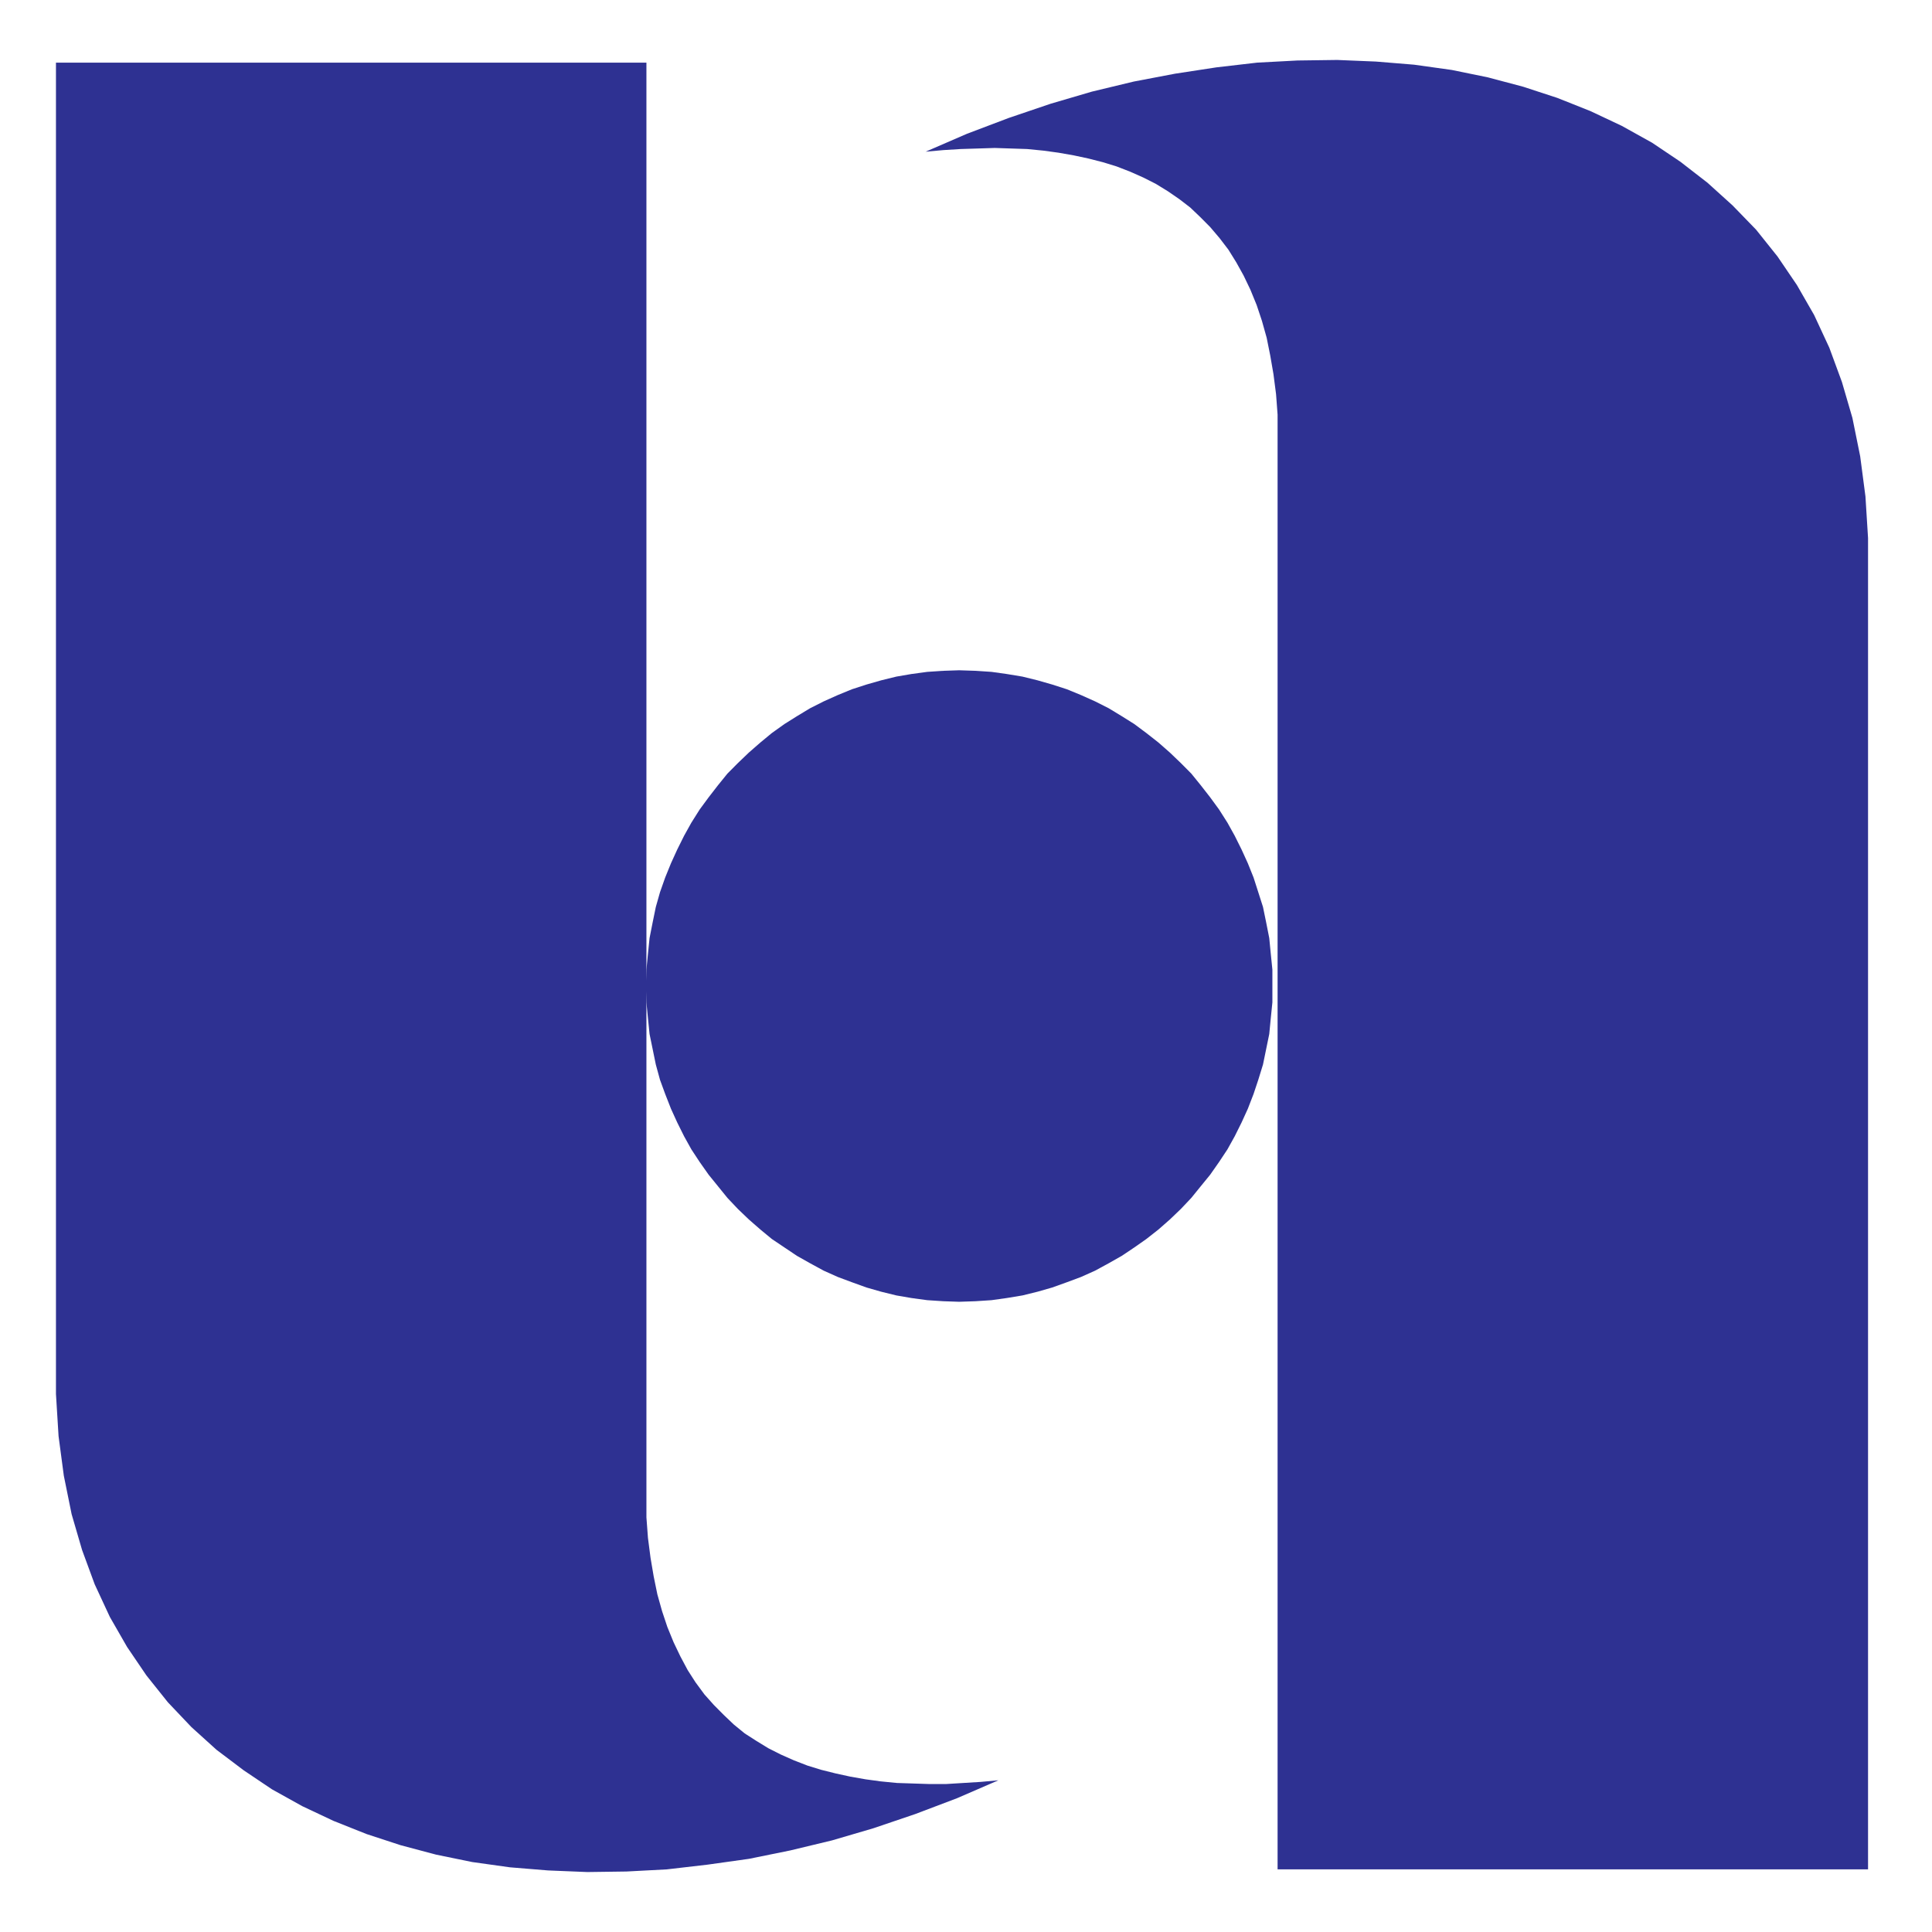
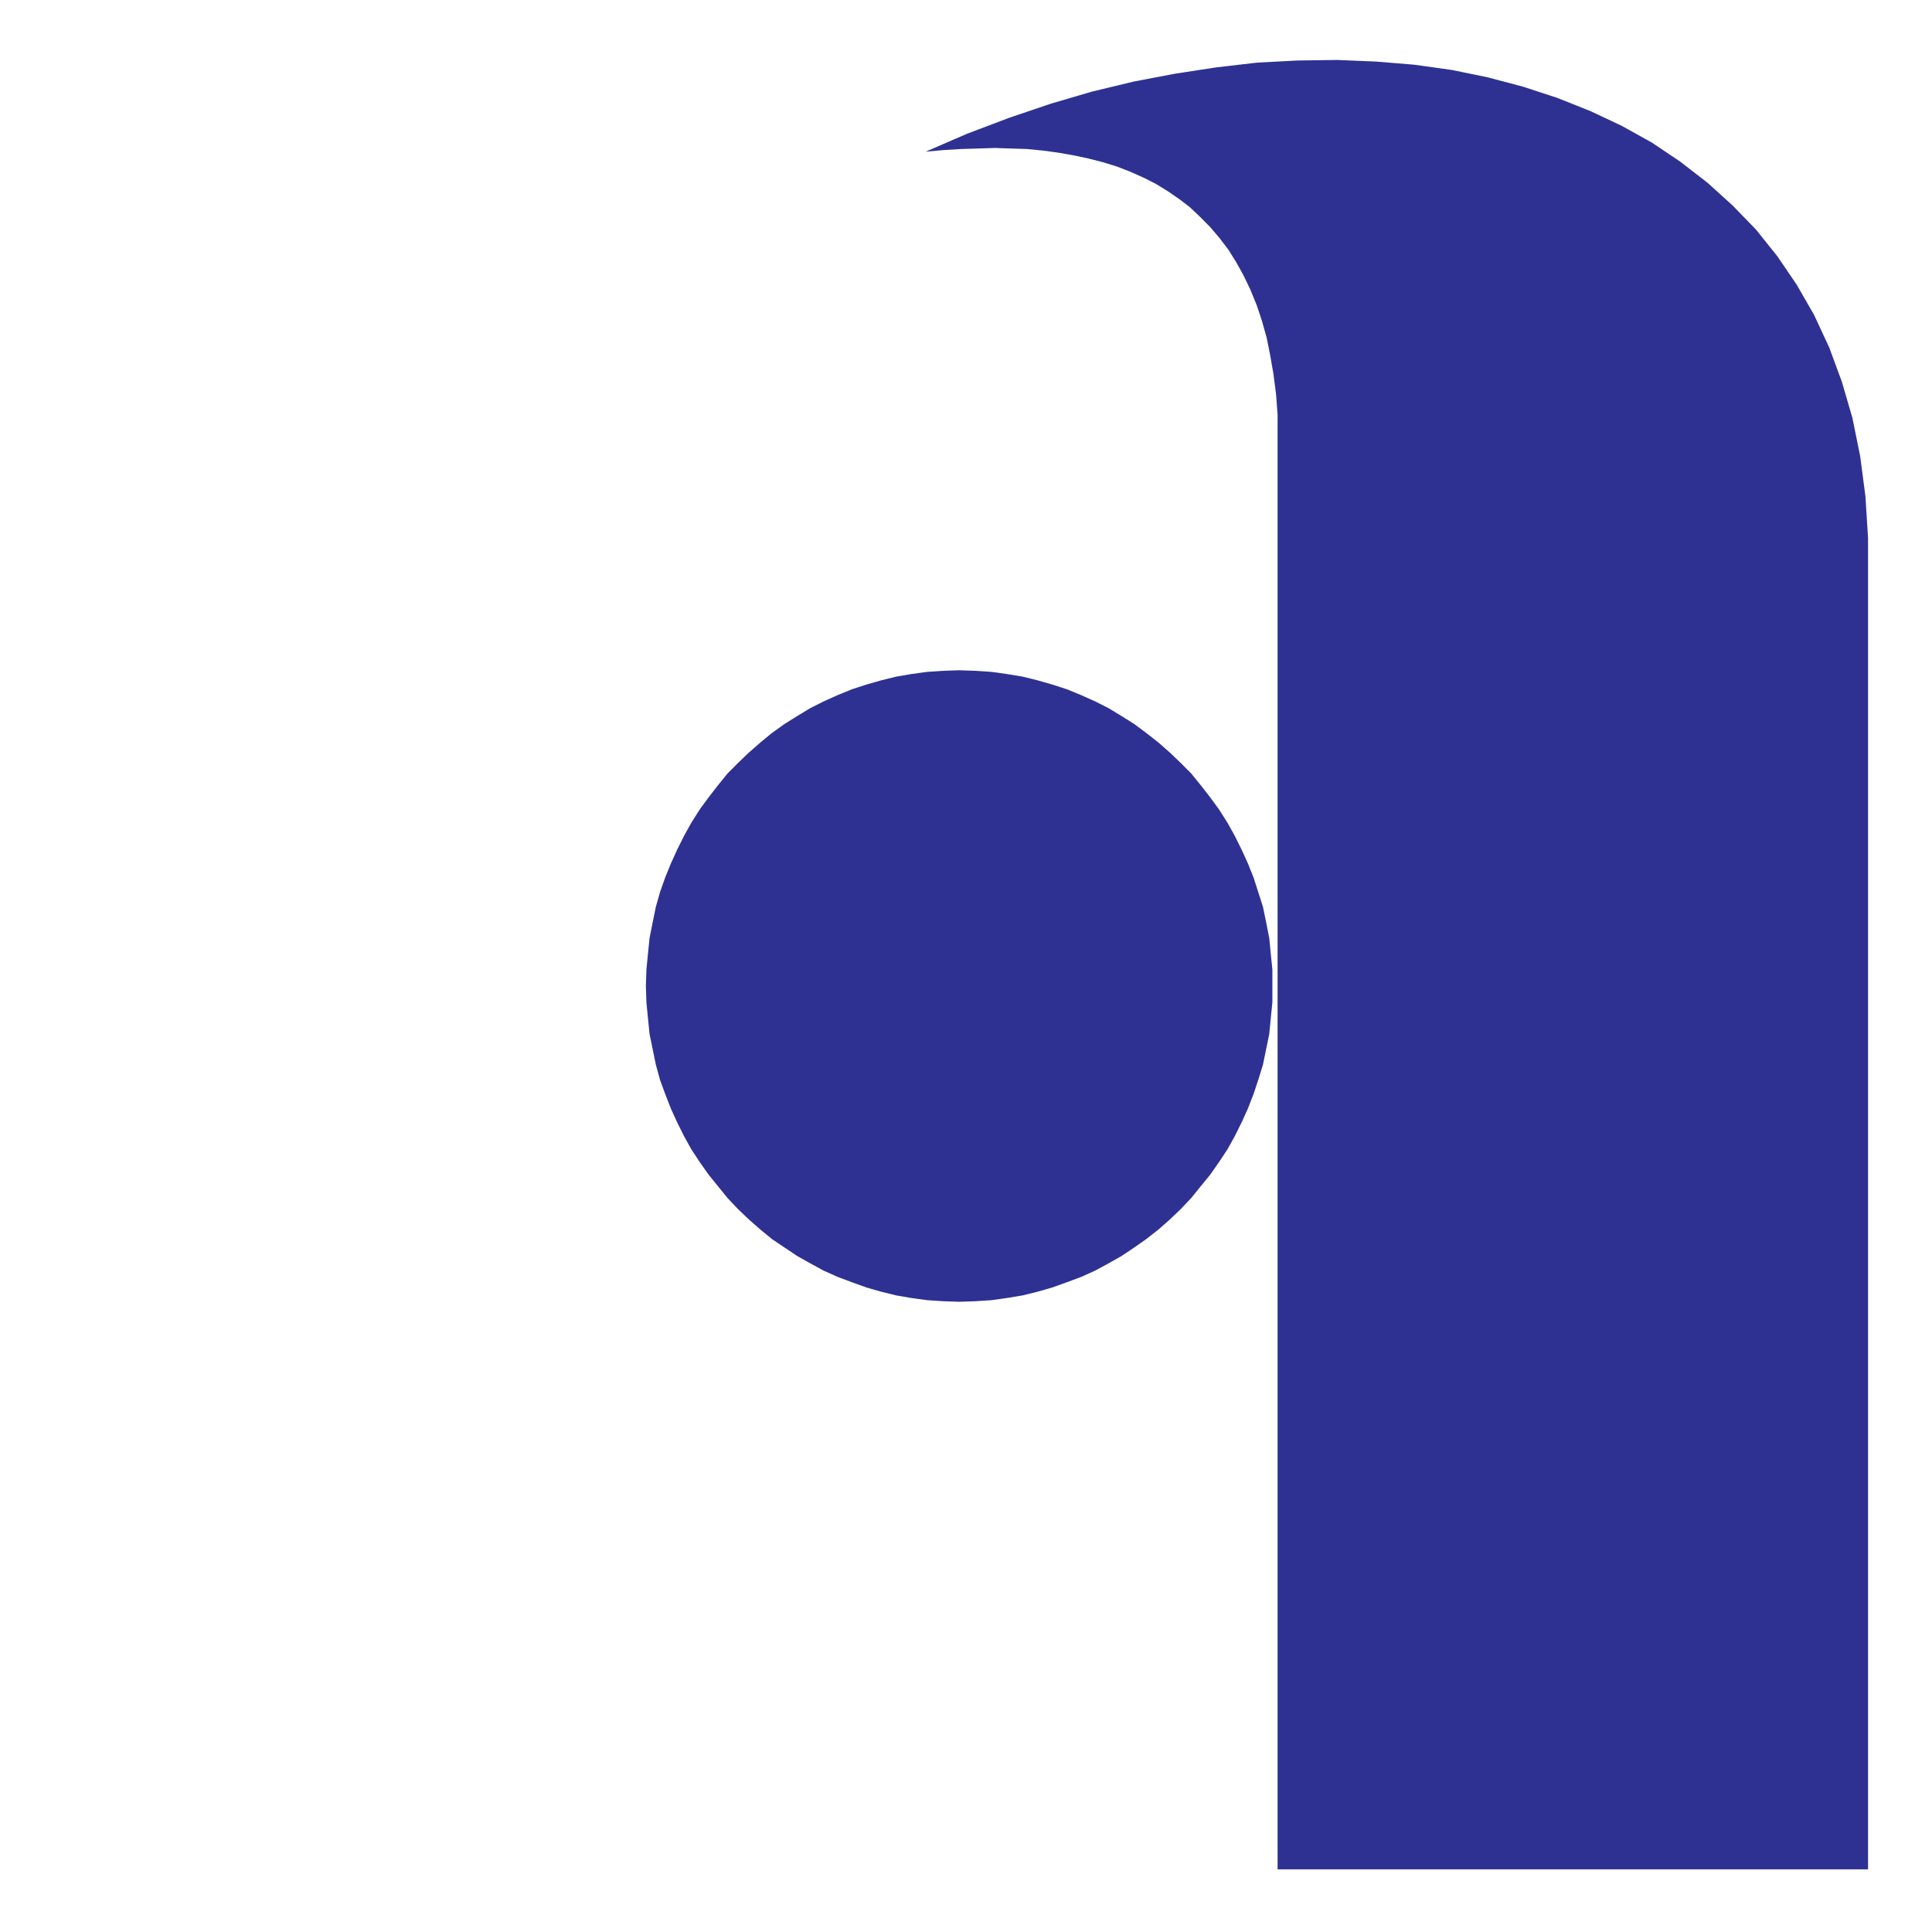
<svg xmlns="http://www.w3.org/2000/svg" width="50" height="50" viewBox="0 0 29 28" fill="none">
-   <path fill-rule="evenodd" clip-rule="evenodd" d="M0.84 0.44H9.703V22.276L9.726 22.584L9.765 22.885L9.812 23.162L9.867 23.431L9.938 23.684L10.017 23.921L10.111 24.151L10.213 24.364L10.323 24.57L10.44 24.752L10.574 24.934L10.715 25.092L10.864 25.242L11.014 25.385L11.178 25.519L11.351 25.63L11.532 25.741L11.72 25.836L11.916 25.923L12.12 26.002L12.324 26.065L12.544 26.12L12.764 26.168L12.992 26.208L13.219 26.239L13.463 26.263L13.706 26.271L13.949 26.279H14.2L14.46 26.263L14.719 26.247L14.986 26.223L14.365 26.492L13.737 26.73L13.109 26.943L12.489 27.125L11.861 27.276L11.241 27.402L10.621 27.489L10.009 27.56L9.404 27.592L8.816 27.6L8.227 27.576L7.654 27.529L7.089 27.45L6.547 27.339L6.013 27.197L5.503 27.03L5.008 26.833L4.537 26.611L4.082 26.358L3.658 26.073L3.25 25.765L2.873 25.424L2.52 25.052L2.198 24.649L1.908 24.222L1.649 23.771L1.421 23.28L1.232 22.766L1.075 22.228L0.958 21.651L0.879 21.057L0.84 20.424V0.44Z" fill="#2E3192" />
  <path fill-rule="evenodd" clip-rule="evenodd" d="M28.04 27.56H19.177V5.724L19.154 5.416L19.115 5.115L19.067 4.838L19.013 4.569L18.942 4.316L18.863 4.079L18.769 3.849L18.667 3.636L18.557 3.438L18.439 3.248L18.306 3.074L18.165 2.908L18.016 2.758L17.866 2.615L17.702 2.489L17.529 2.37L17.348 2.259L17.16 2.164L16.964 2.077L16.76 1.998L16.555 1.935L16.336 1.879L16.116 1.832L15.888 1.792L15.661 1.761L15.417 1.737L15.174 1.729L14.931 1.721L14.679 1.729L14.42 1.737L14.161 1.753L13.894 1.777L14.515 1.508L15.143 1.27L15.771 1.057L16.391 0.875L17.019 0.724L17.639 0.606L18.259 0.511L18.871 0.44L19.476 0.408L20.072 0.4L20.653 0.424L21.226 0.471L21.791 0.55L22.333 0.661L22.867 0.803L23.377 0.97L23.872 1.167L24.343 1.389L24.798 1.642L25.222 1.927L25.63 2.243L26.007 2.584L26.36 2.948L26.682 3.351L26.972 3.778L27.231 4.229L27.459 4.72L27.648 5.234L27.805 5.772L27.922 6.349L28.001 6.951L28.04 7.576V27.56Z" fill="#2E3192" />
  <path fill-rule="evenodd" clip-rule="evenodd" d="M14.397 9.561L14.64 9.569L14.883 9.585L15.111 9.617L15.347 9.656L15.574 9.712L15.794 9.775L16.014 9.846L16.226 9.933L16.438 10.028L16.642 10.131L16.838 10.25L17.026 10.368L17.207 10.503L17.388 10.645L17.56 10.796L17.725 10.954L17.882 11.112L18.023 11.286L18.165 11.468L18.298 11.65L18.424 11.848L18.534 12.046L18.636 12.251L18.73 12.457L18.816 12.671L18.887 12.892L18.958 13.114L19.005 13.343L19.052 13.581L19.075 13.818L19.099 14.055V14.3V14.546L19.075 14.783L19.052 15.021L19.005 15.25L18.958 15.479L18.887 15.709L18.816 15.922L18.73 16.144L18.636 16.35L18.534 16.555L18.424 16.753L18.298 16.943L18.165 17.133L18.023 17.307L17.882 17.481L17.725 17.647L17.56 17.805L17.388 17.956L17.207 18.098L17.026 18.225L16.838 18.351L16.642 18.462L16.438 18.573L16.226 18.668L16.014 18.747L15.794 18.826L15.574 18.889L15.347 18.945L15.111 18.984L14.883 19.016L14.64 19.032L14.397 19.04L14.161 19.032L13.918 19.016L13.682 18.984L13.455 18.945L13.227 18.889L13.007 18.826L12.788 18.747L12.576 18.668L12.364 18.573L12.16 18.462L11.963 18.351L11.775 18.225L11.586 18.098L11.414 17.956L11.241 17.805L11.076 17.647L10.919 17.481L10.778 17.307L10.637 17.133L10.503 16.943L10.378 16.753L10.268 16.555L10.166 16.35L10.072 16.144L9.985 15.922L9.907 15.709L9.844 15.479L9.797 15.25L9.75 15.021L9.726 14.783L9.703 14.546L9.695 14.3L9.703 14.055L9.726 13.818L9.75 13.581L9.797 13.343L9.844 13.114L9.907 12.892L9.985 12.671L10.072 12.457L10.166 12.251L10.268 12.046L10.378 11.848L10.503 11.65L10.637 11.468L10.778 11.286L10.919 11.112L11.076 10.954L11.241 10.796L11.414 10.645L11.586 10.503L11.775 10.368L11.963 10.25L12.16 10.131L12.364 10.028L12.576 9.933L12.788 9.846L13.007 9.775L13.227 9.712L13.455 9.656L13.682 9.617L13.918 9.585L14.161 9.569L14.397 9.561Z" fill="#2E3192" />
</svg>